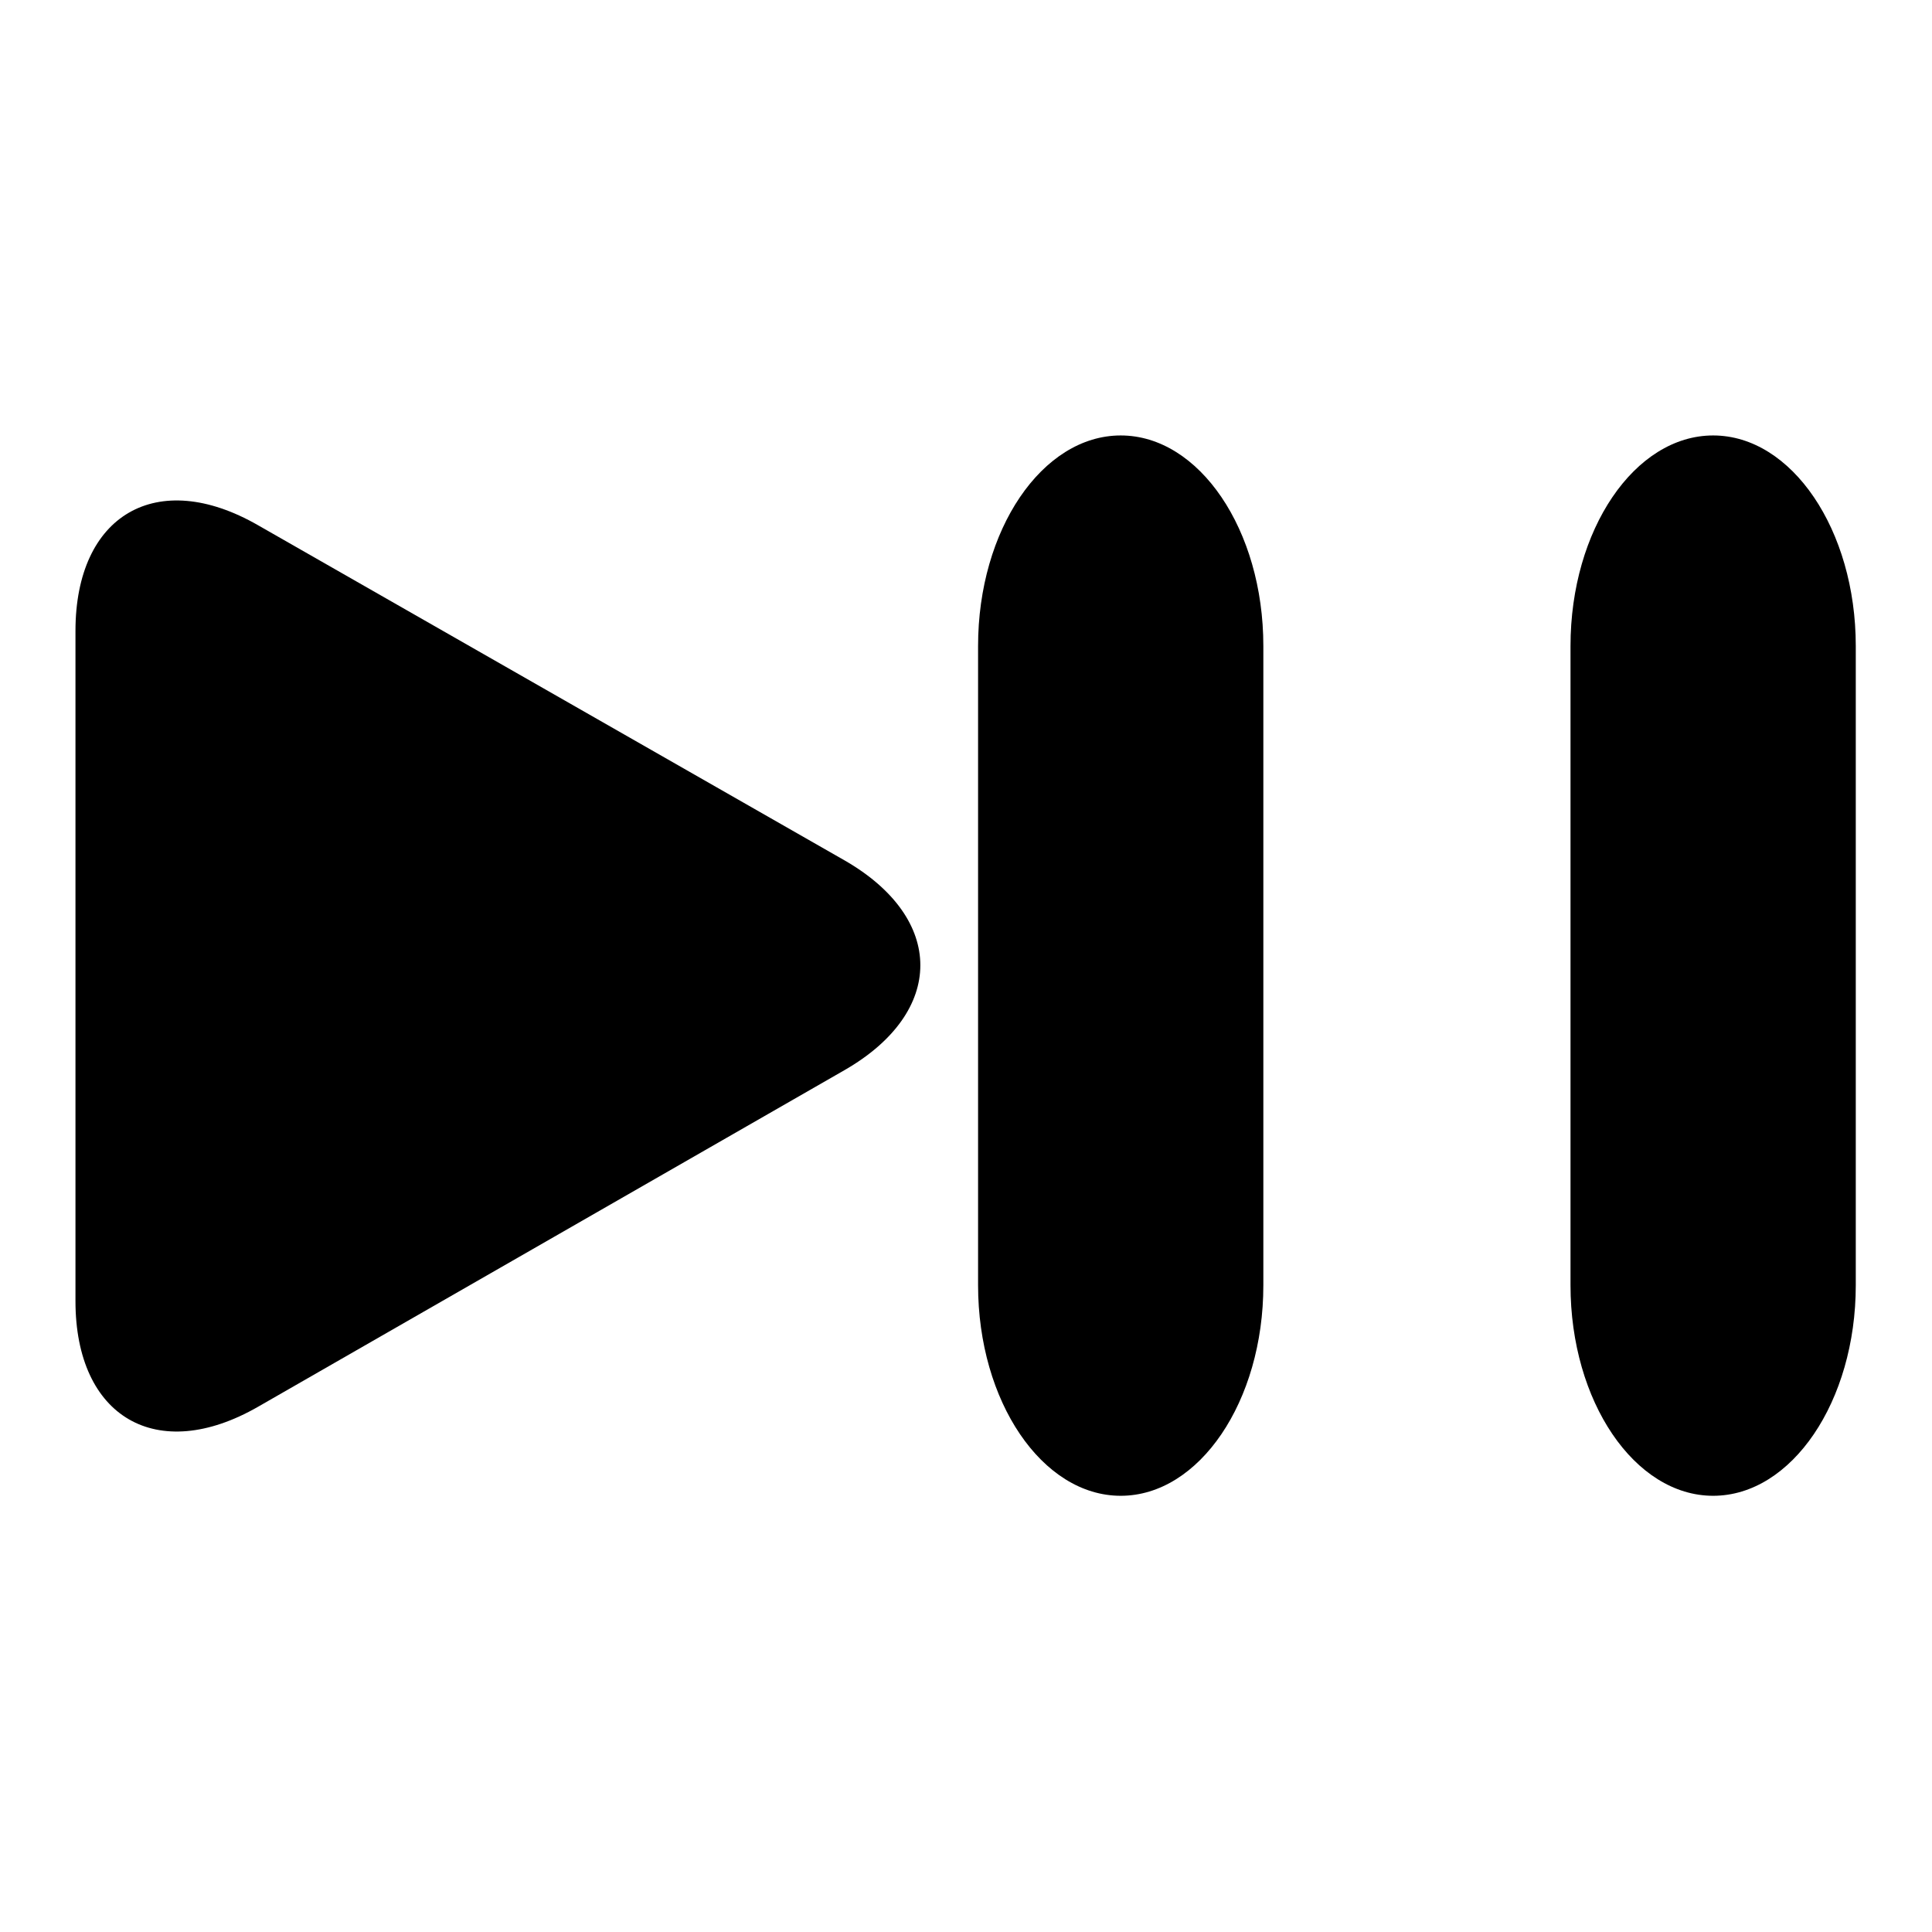
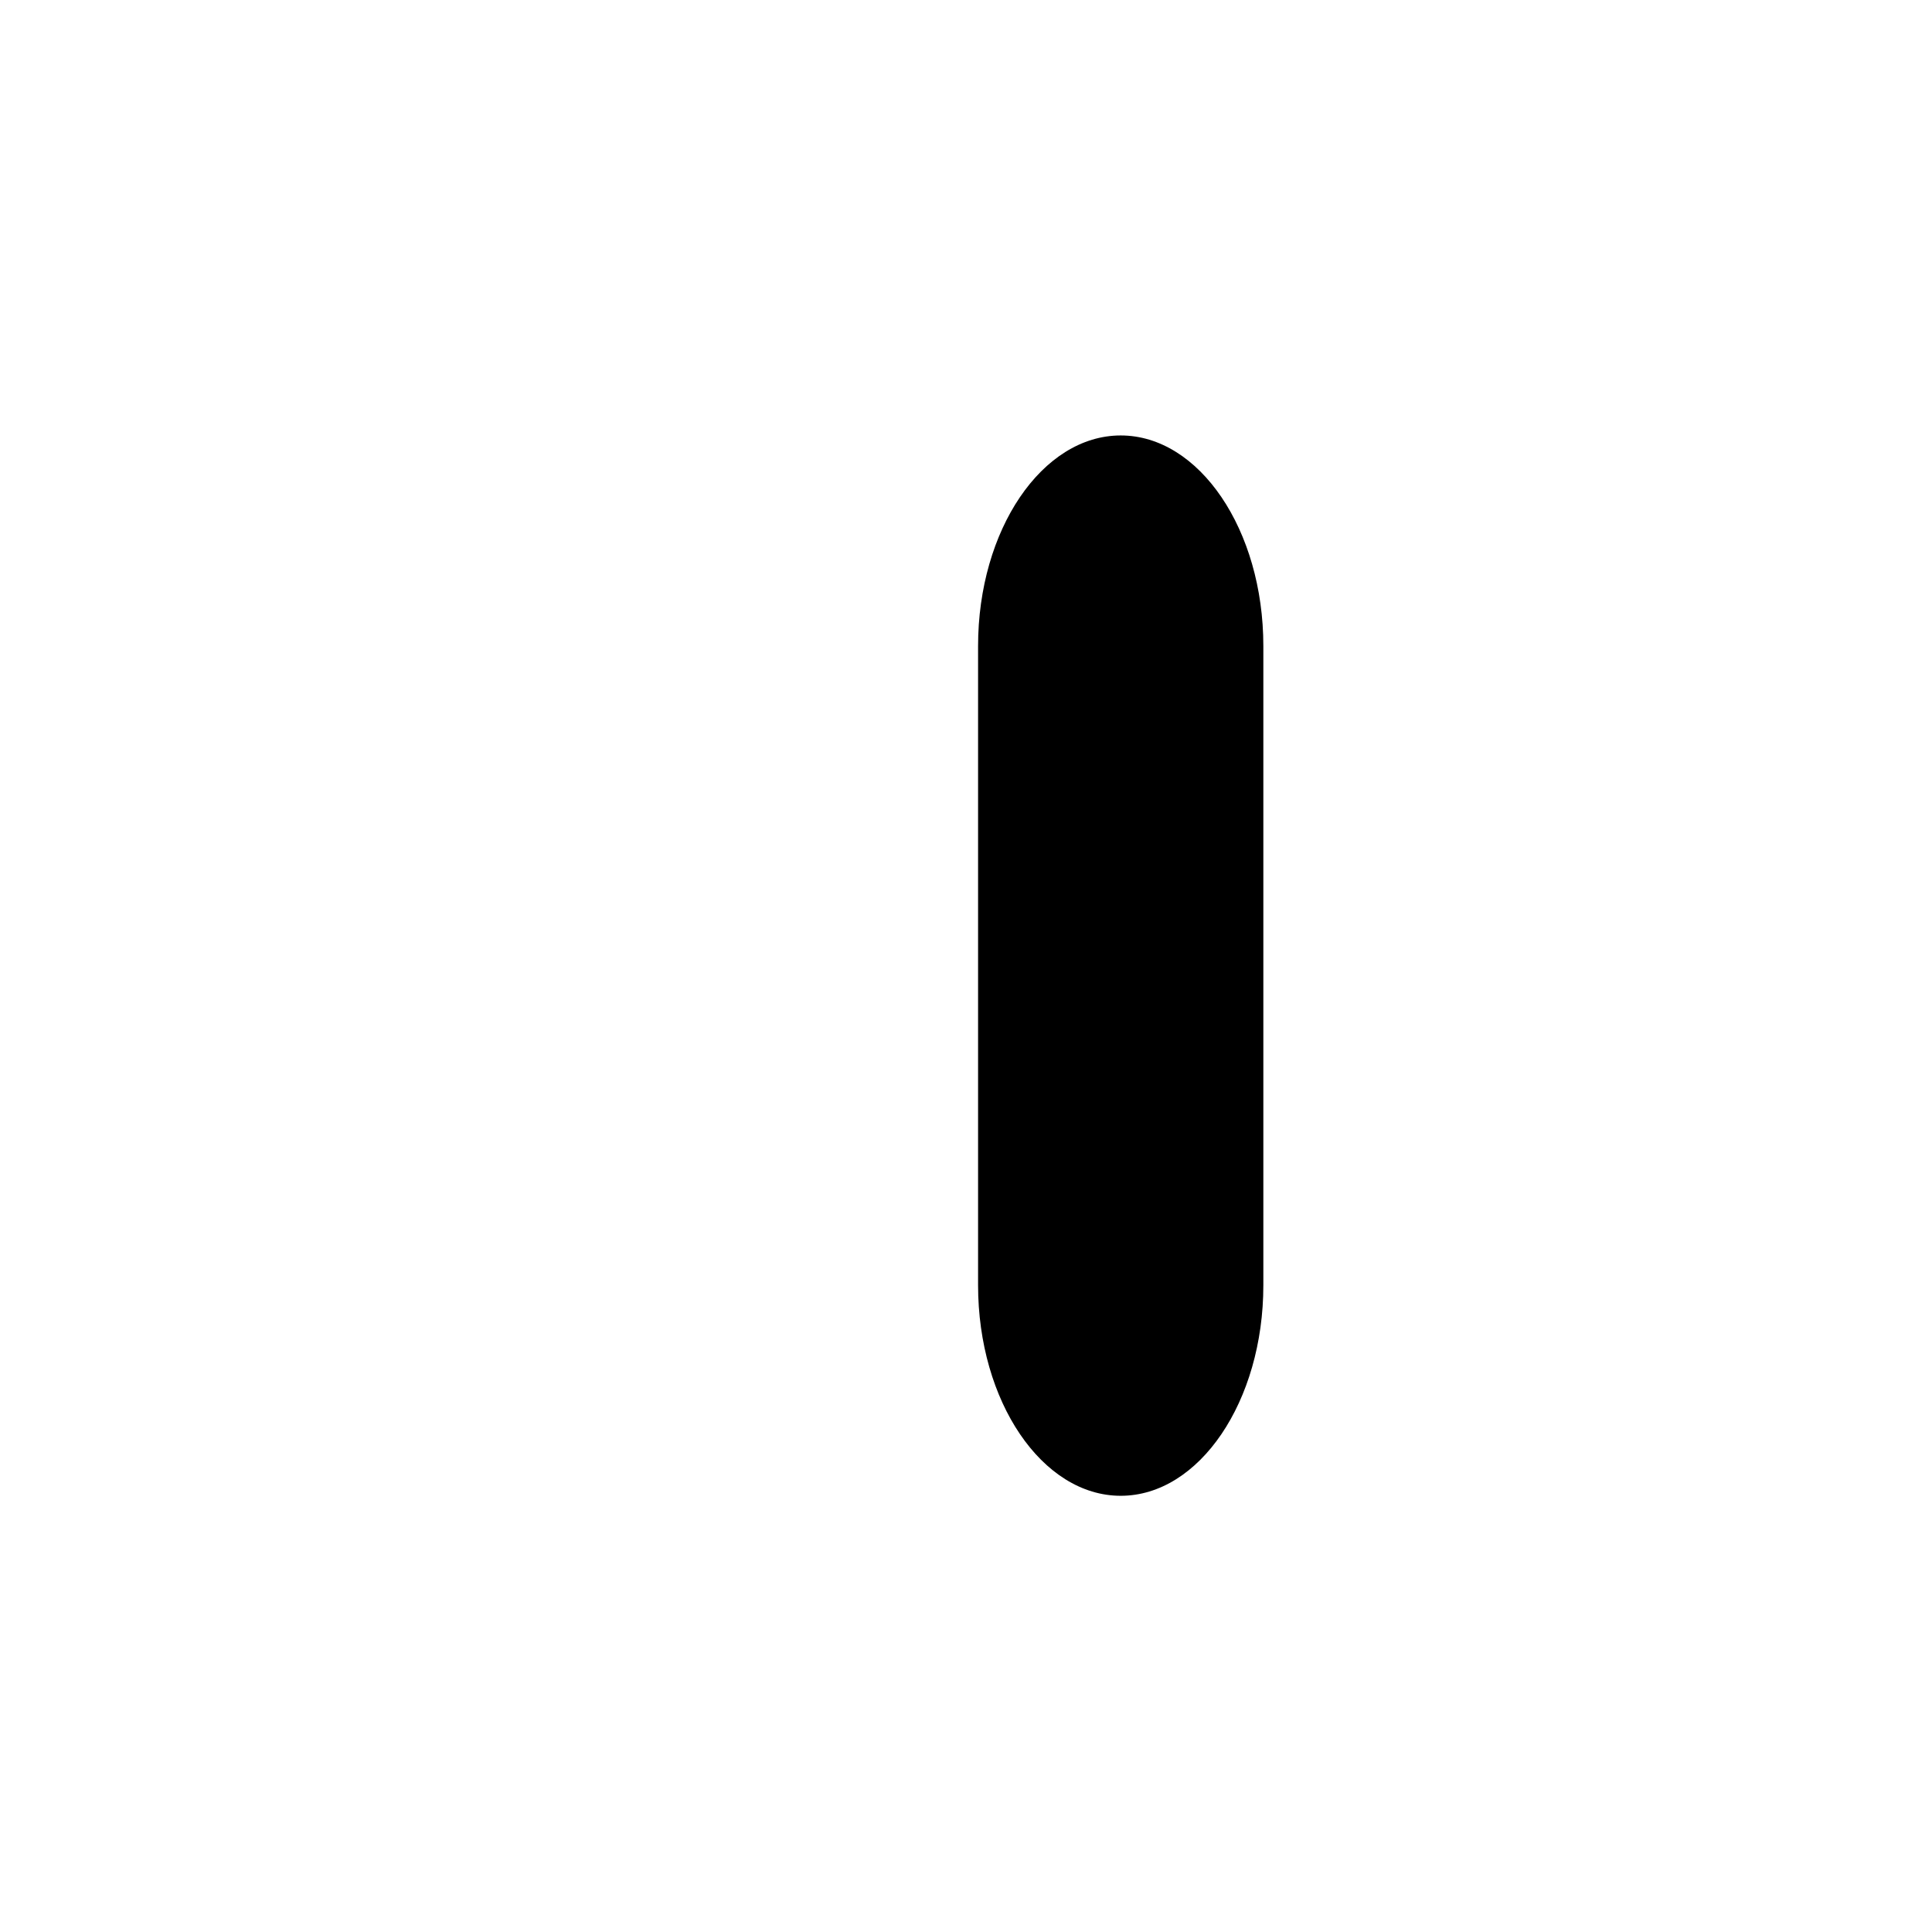
<svg xmlns="http://www.w3.org/2000/svg" version="1.1" x="0px" y="0px" viewBox="0 0 256 256" enable-background="new 0 0 256 256" xml:space="preserve">
  <g>
    <g>
      <g>
-         <path fill="#000000" d="M10,83.6v88.8c0,15.4,10.8,21.7,24.2,14l77.7-44.6c13.4-7.7,13.4-20.1,0-27.8L34.2,69.6C20.8,61.9,10,68.2,10,83.6z" />
        <path fill="#000000" d="M129.6,85.6v84.7c0,15.4,8.5,27.9,18.9,27.9c10.4,0,18.9-12.5,18.9-27.9V85.6c0-15.4-8.5-27.9-18.9-27.9C138.1,57.7,129.6,70.2,129.6,85.6z" />
-         <path fill="#000000" d="M208.1,85.6v84.7c0,15.4,8.5,27.9,18.9,27.9s18.9-12.5,18.9-27.9V85.6c0-15.4-8.5-27.9-18.9-27.9S208.1,70.2,208.1,85.6z" />
      </g>
      <g />
      <g />
      <g />
      <g />
      <g />
      <g />
      <g />
      <g />
      <g />
      <g />
      <g />
      <g />
      <g />
      <g />
      <g />
    </g>
  </g>
</svg>